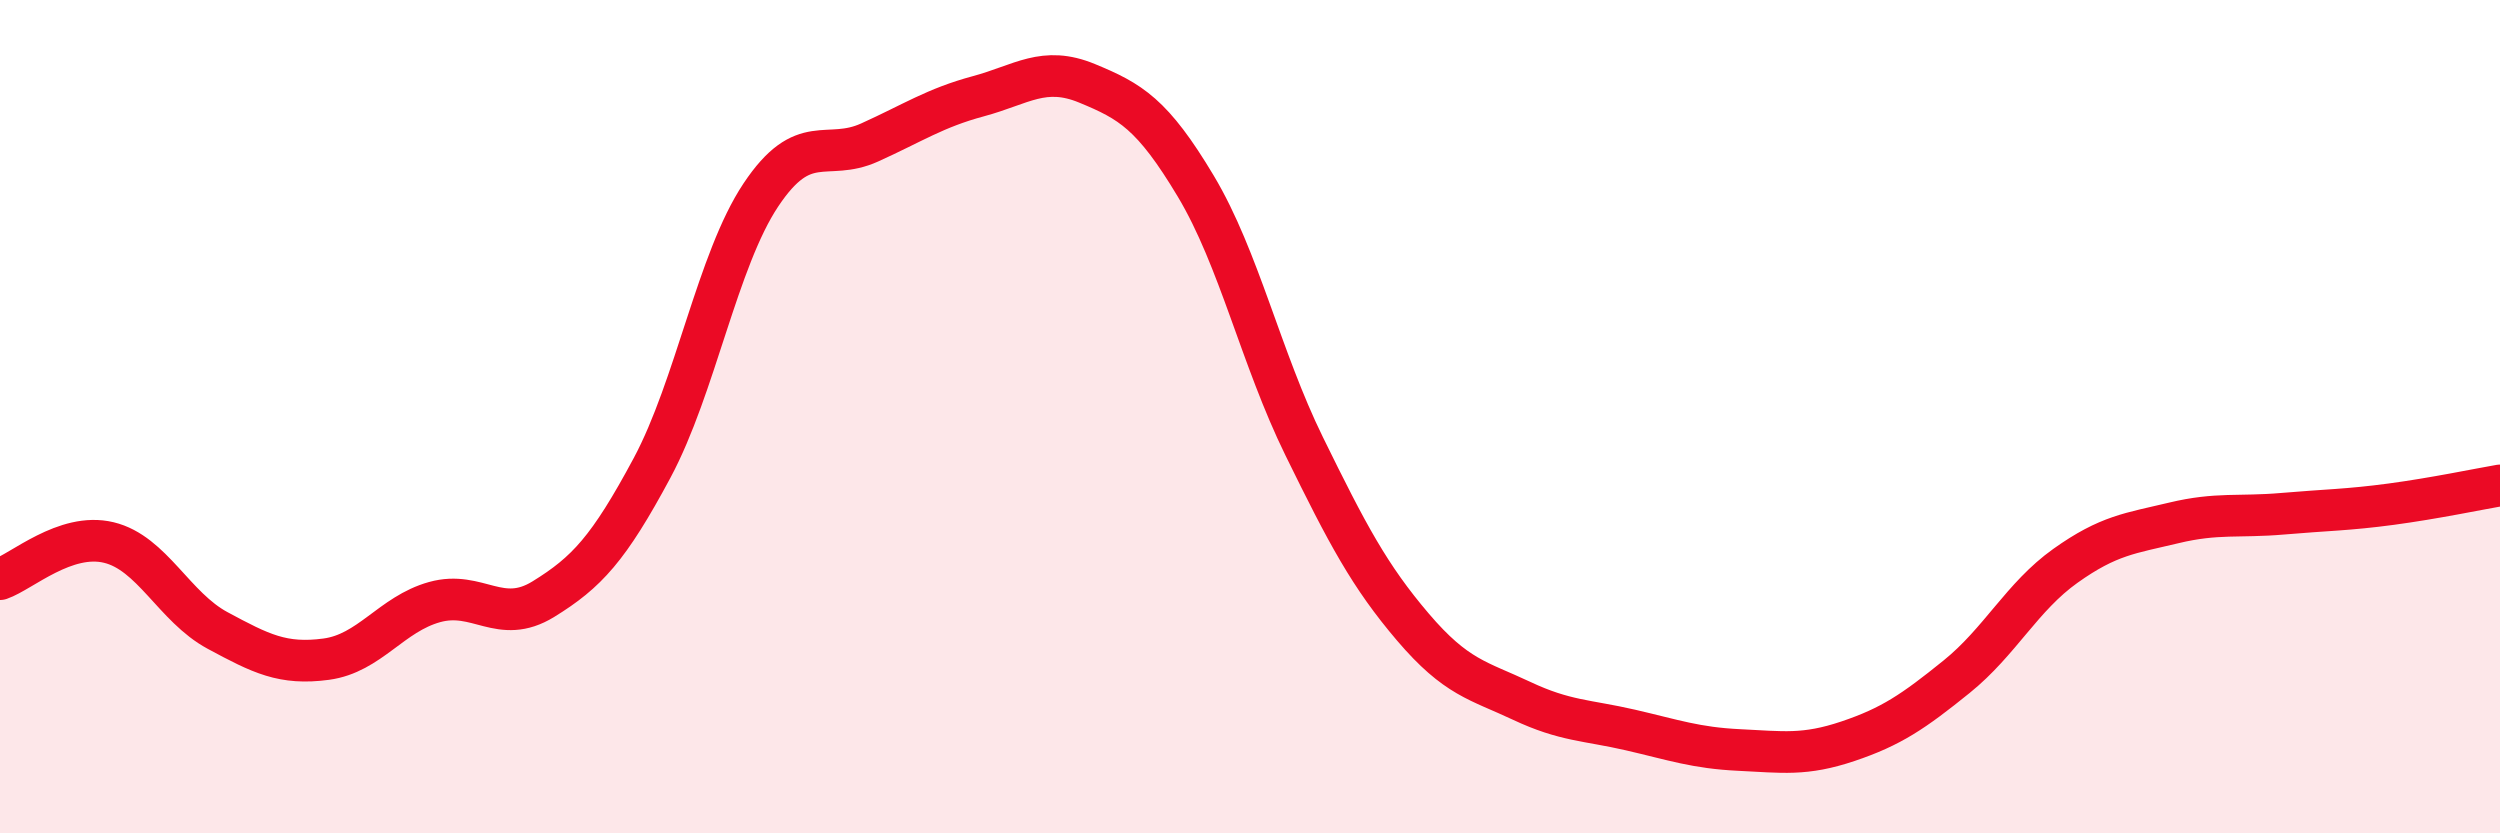
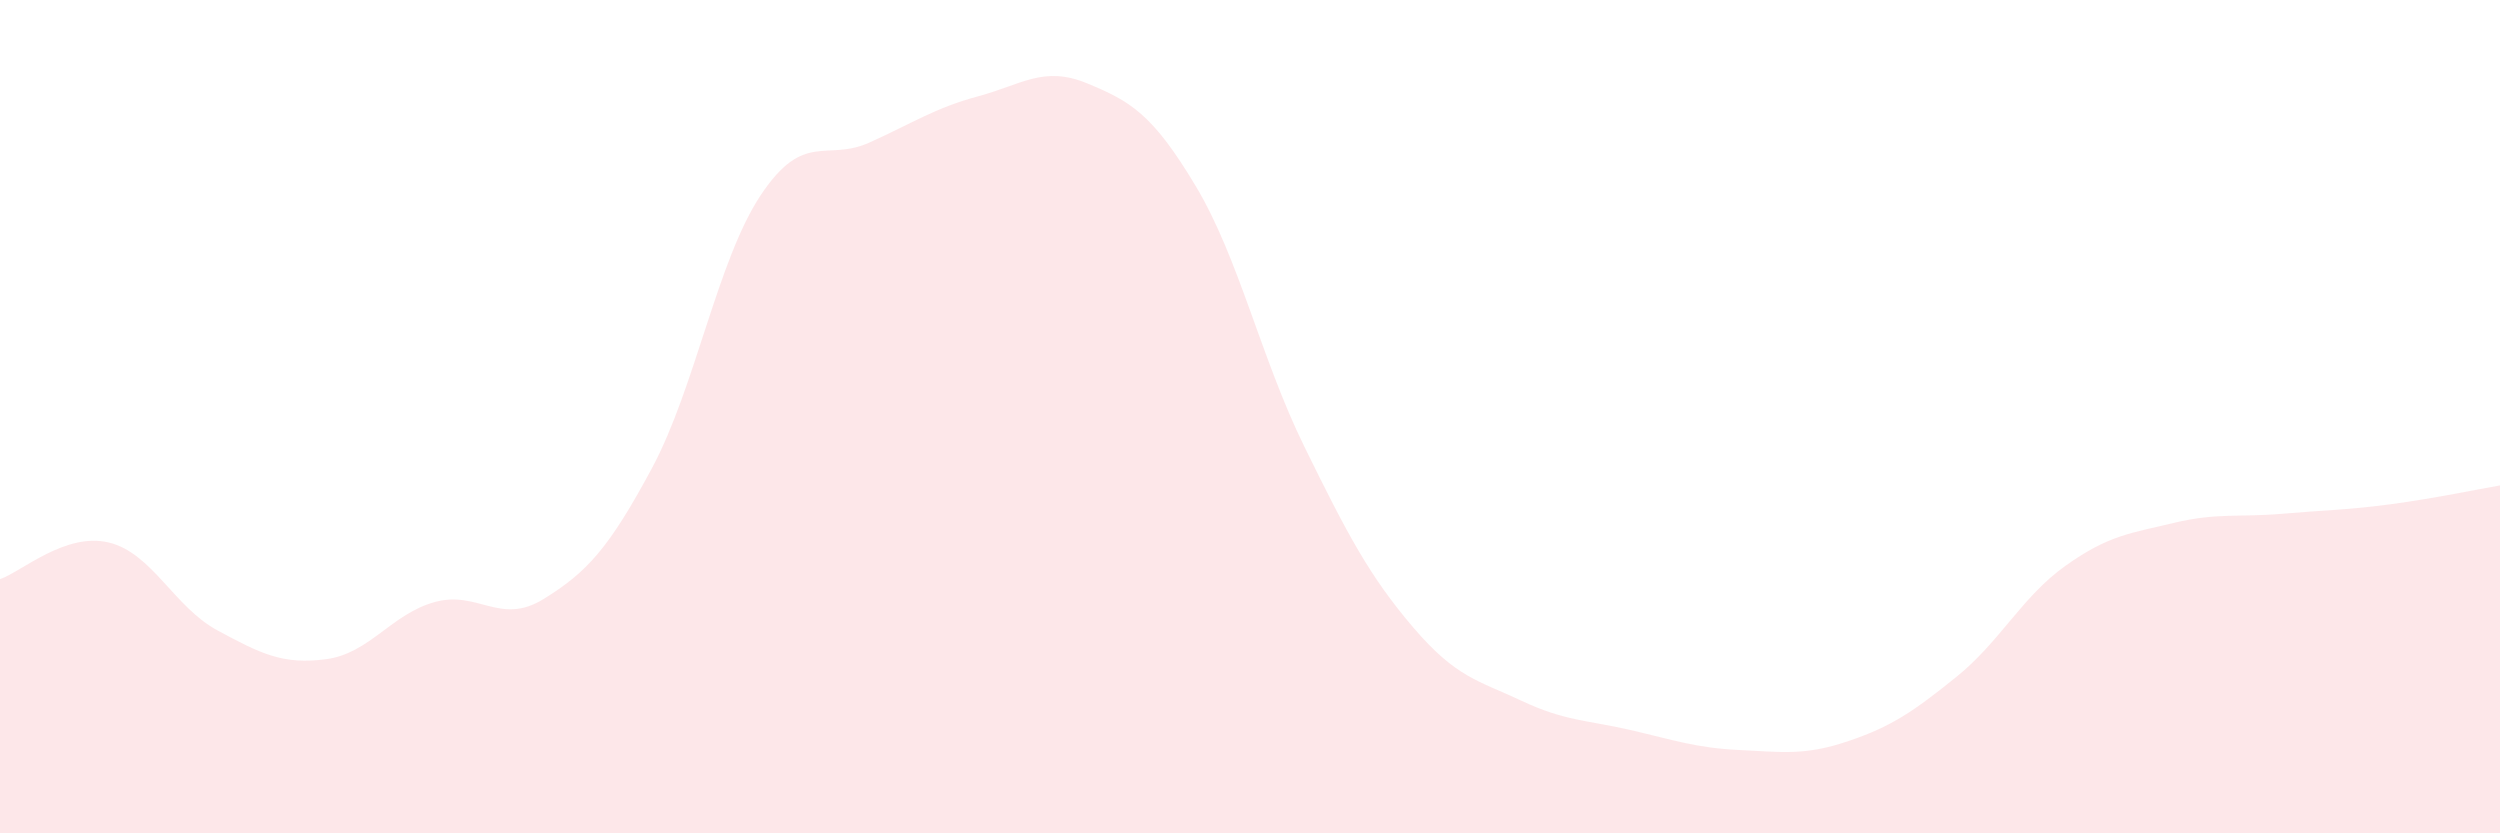
<svg xmlns="http://www.w3.org/2000/svg" width="60" height="20" viewBox="0 0 60 20">
  <path d="M 0,13.9 C 0.52,13.72 1.57,12.77 2.61,13.02 C 3.65,13.27 4.18,14.57 5.22,15.13 C 6.26,15.69 6.79,15.96 7.83,15.82 C 8.87,15.68 9.39,14.74 10.43,14.45 C 11.47,14.16 12,15.02 13.04,14.38 C 14.08,13.74 14.61,13.17 15.65,11.23 C 16.69,9.29 17.22,6.24 18.26,4.68 C 19.3,3.12 19.83,3.89 20.87,3.42 C 21.91,2.95 22.44,2.59 23.48,2.31 C 24.52,2.03 25.05,1.57 26.09,2 C 27.13,2.43 27.66,2.73 28.7,4.47 C 29.74,6.21 30.26,8.59 31.3,10.71 C 32.34,12.83 32.87,13.83 33.91,15.05 C 34.95,16.27 35.48,16.33 36.52,16.82 C 37.56,17.31 38.09,17.28 39.13,17.52 C 40.17,17.76 40.7,17.95 41.74,18 C 42.78,18.05 43.31,18.14 44.35,17.79 C 45.39,17.44 45.92,17.08 46.96,16.24 C 48,15.4 48.53,14.32 49.57,13.58 C 50.61,12.84 51.13,12.8 52.17,12.55 C 53.21,12.3 53.74,12.42 54.78,12.33 C 55.82,12.24 56.35,12.24 57.39,12.1 C 58.43,11.96 59.48,11.74 60,11.65L60 20L0 20Z" fill="#EB0A25" opacity="0.1" stroke-linecap="round" stroke-linejoin="round" />
-   <path d="M 0,13.9 C 0.52,13.72 1.57,12.77 2.61,13.02 C 3.65,13.27 4.18,14.57 5.22,15.13 C 6.26,15.69 6.79,15.96 7.83,15.82 C 8.87,15.68 9.39,14.74 10.43,14.45 C 11.47,14.16 12,15.02 13.04,14.38 C 14.08,13.74 14.61,13.17 15.65,11.23 C 16.69,9.29 17.22,6.24 18.26,4.68 C 19.3,3.12 19.83,3.89 20.87,3.42 C 21.91,2.95 22.44,2.59 23.48,2.31 C 24.52,2.03 25.05,1.57 26.09,2 C 27.13,2.43 27.66,2.73 28.7,4.47 C 29.74,6.21 30.26,8.59 31.3,10.71 C 32.34,12.83 32.87,13.83 33.91,15.05 C 34.95,16.27 35.48,16.33 36.52,16.82 C 37.56,17.31 38.09,17.28 39.13,17.52 C 40.17,17.76 40.7,17.95 41.74,18 C 42.78,18.05 43.31,18.14 44.35,17.79 C 45.39,17.44 45.92,17.08 46.96,16.24 C 48,15.4 48.53,14.32 49.57,13.58 C 50.61,12.84 51.13,12.8 52.17,12.55 C 53.21,12.3 53.74,12.42 54.78,12.33 C 55.82,12.24 56.35,12.24 57.39,12.1 C 58.43,11.96 59.48,11.74 60,11.65" stroke="#EB0A25" stroke-width="1" fill="none" stroke-linecap="round" stroke-linejoin="round" />
</svg>